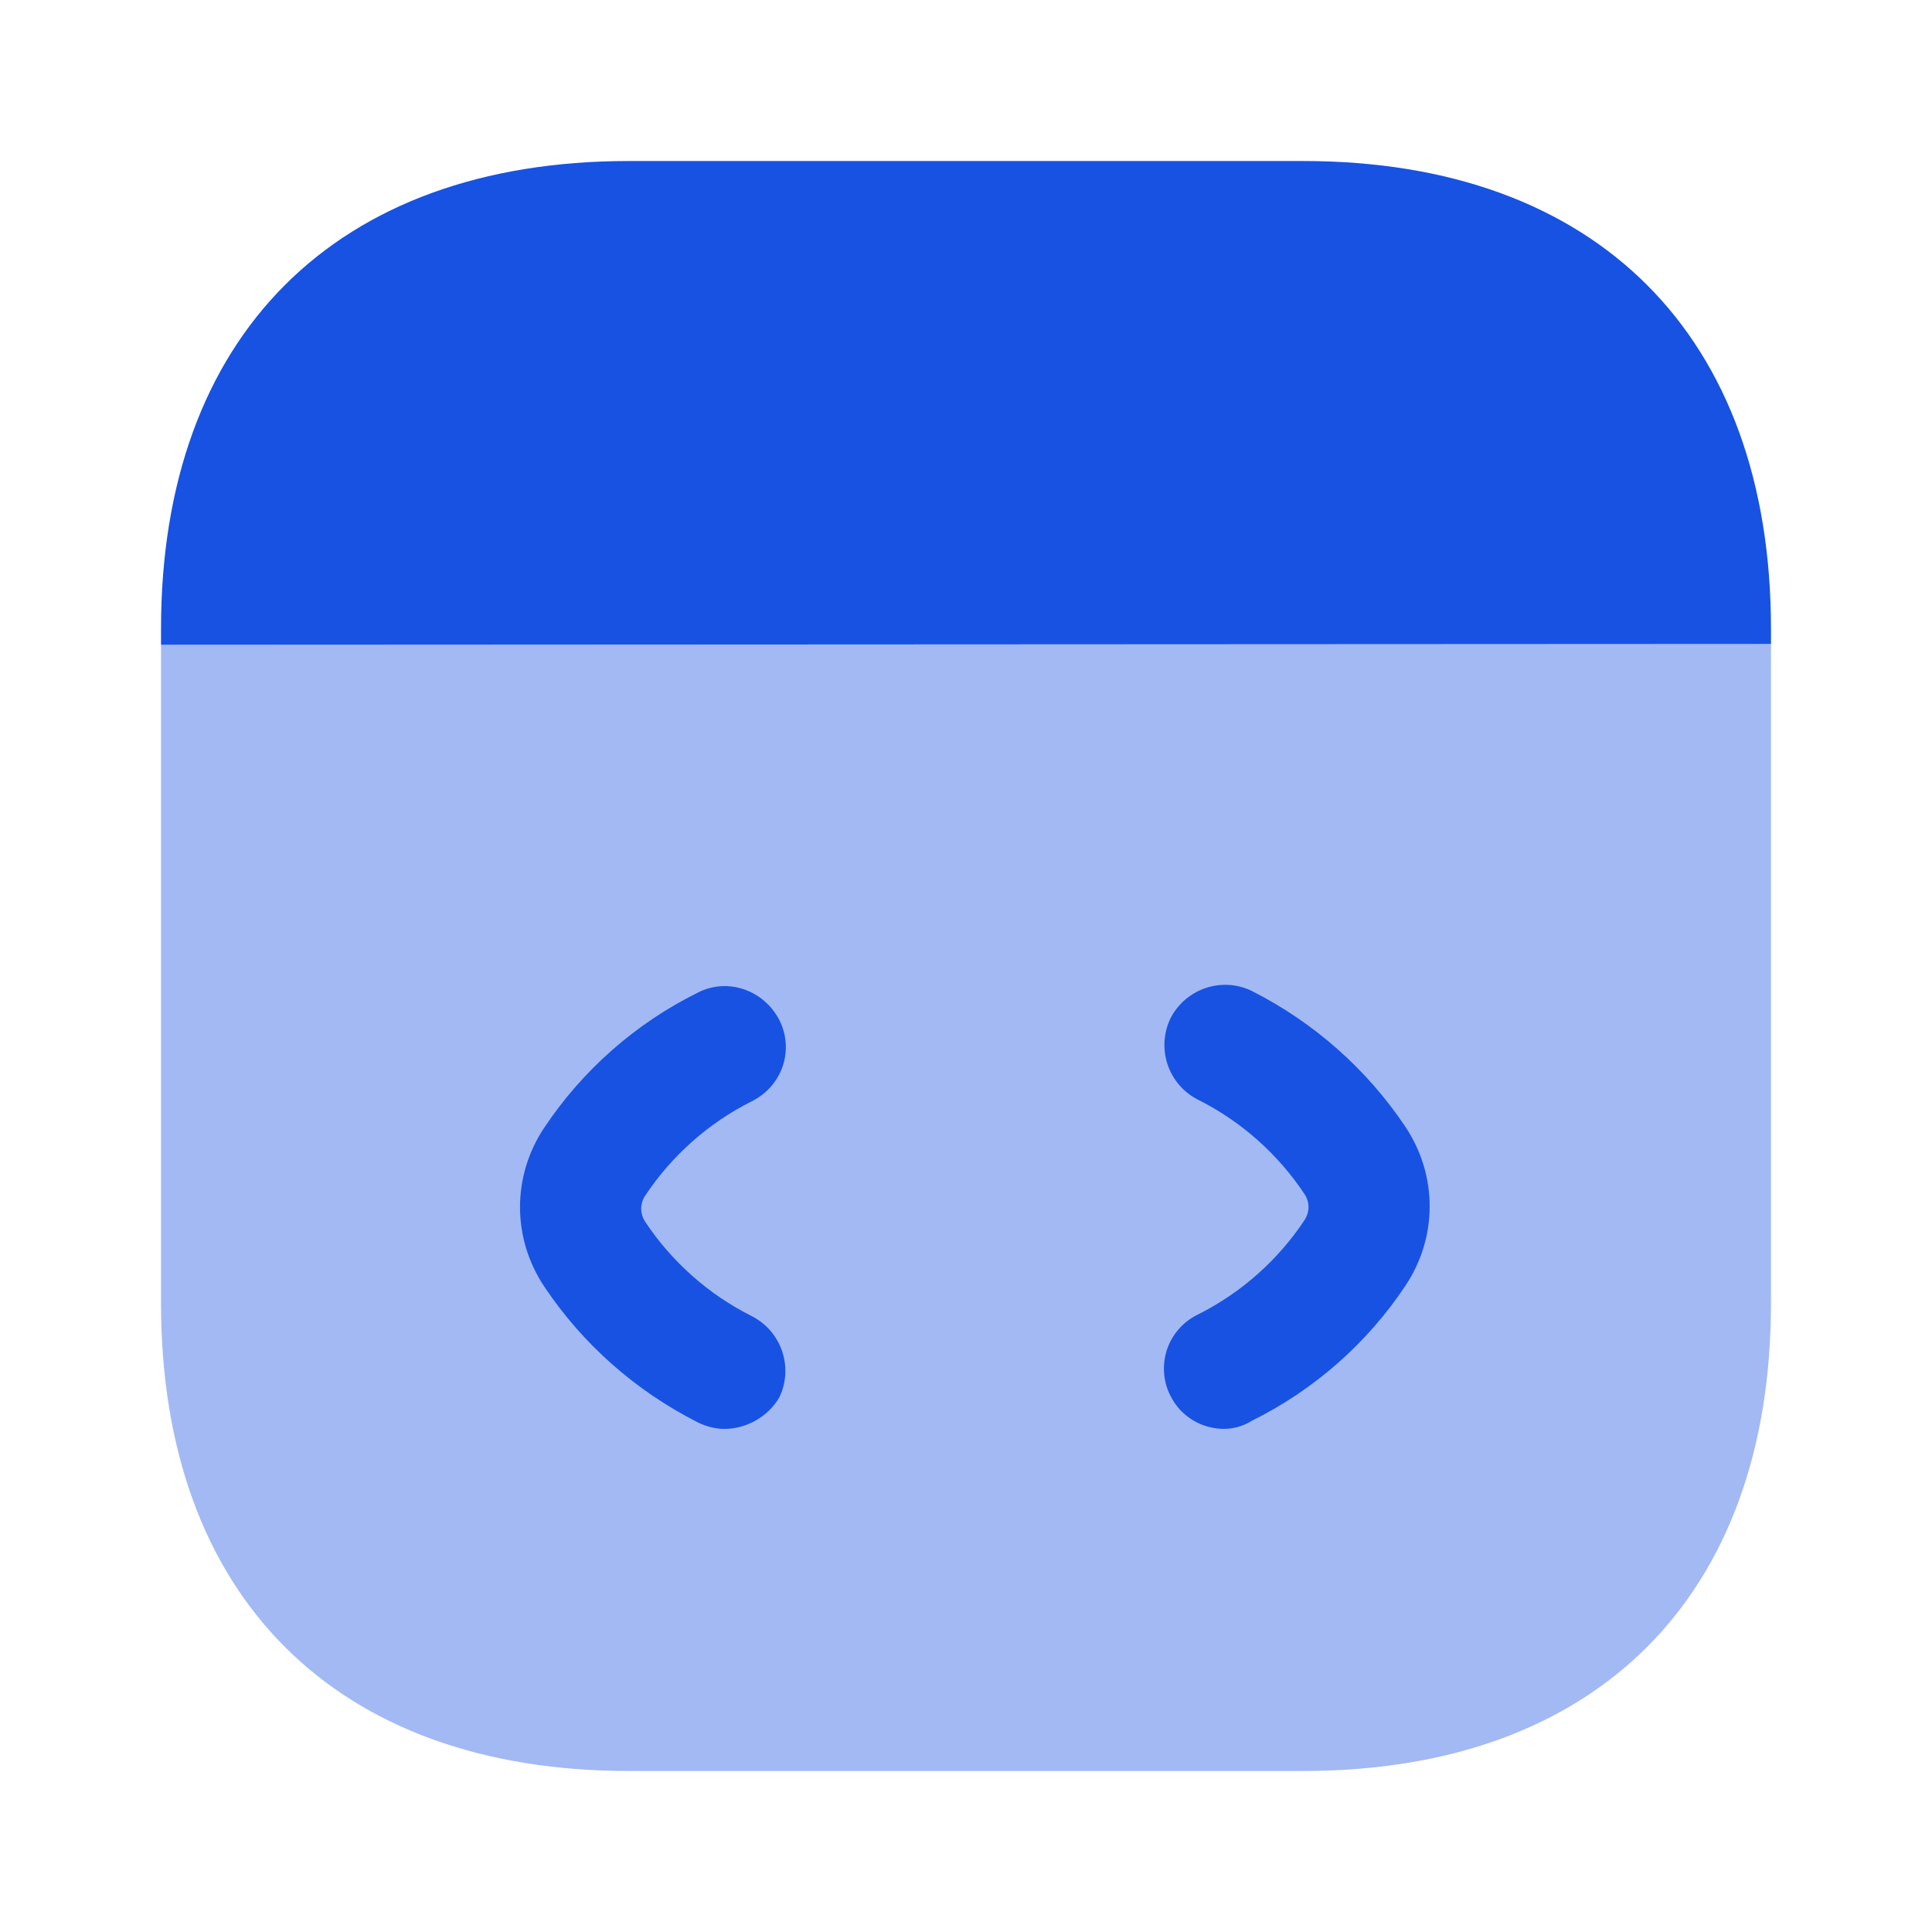
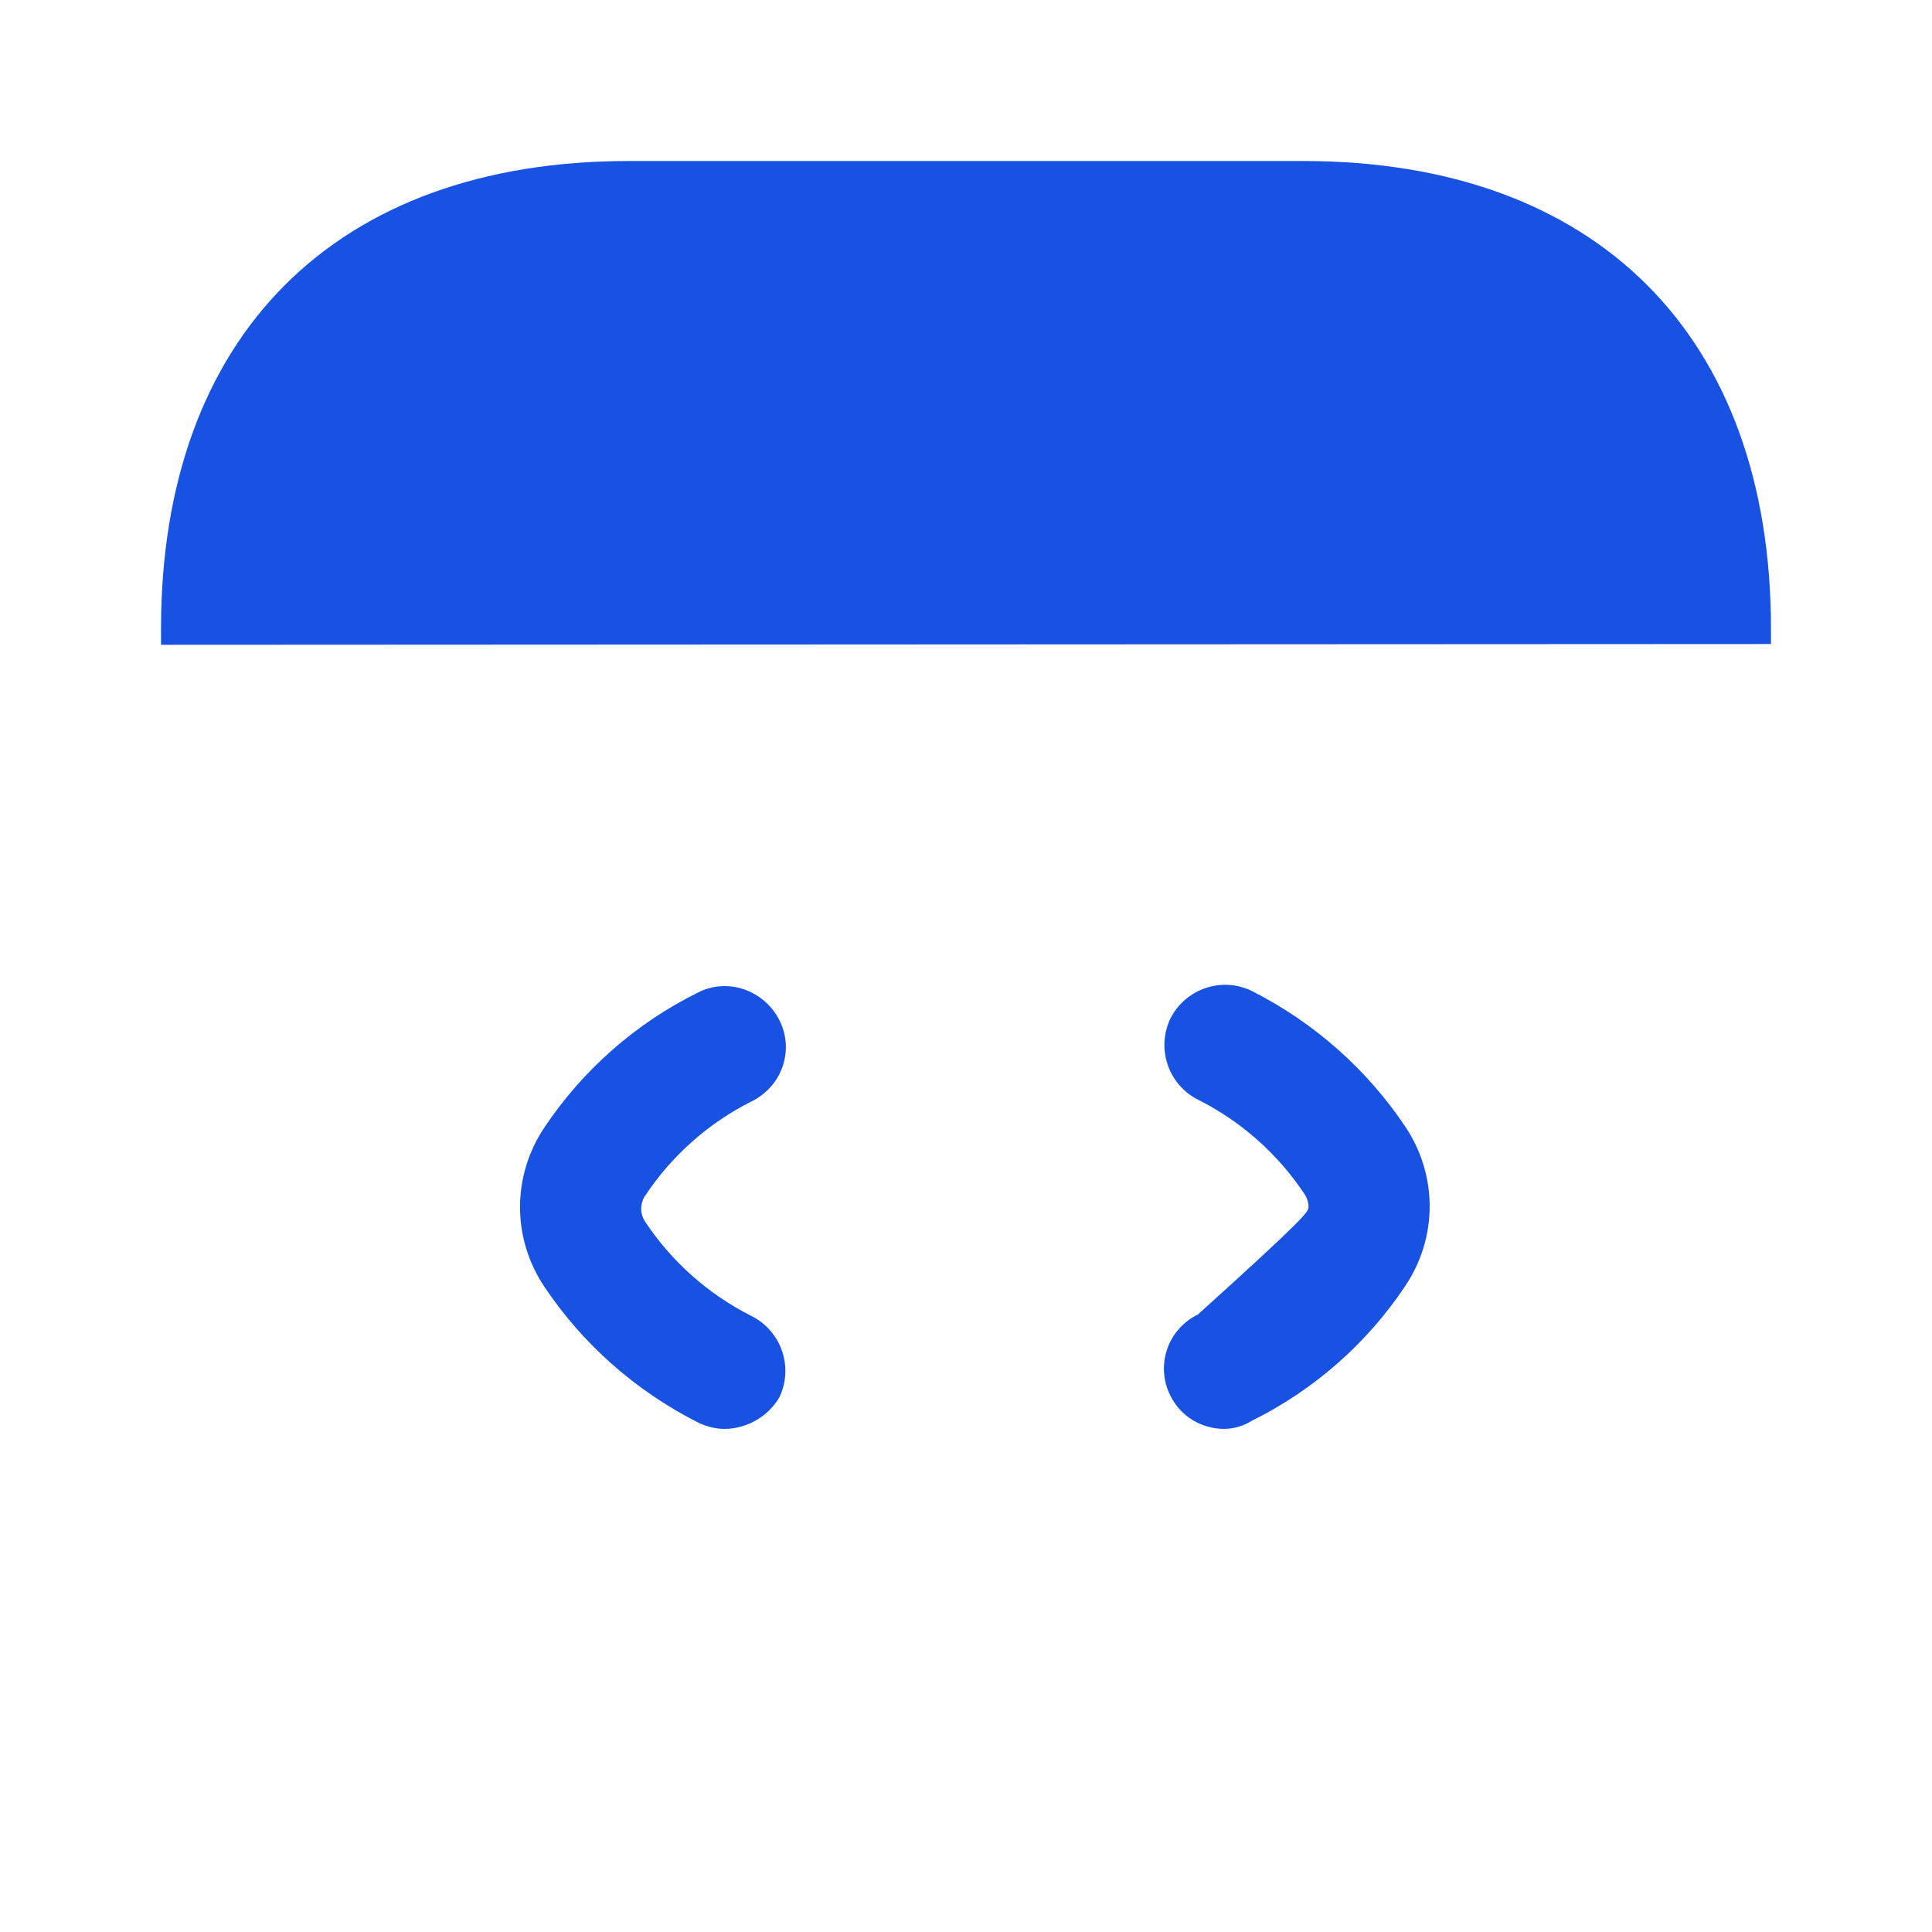
<svg xmlns="http://www.w3.org/2000/svg" width="32" height="32" viewBox="0 0 32 32" fill="none">
-   <path opacity="0.4" d="M29.333 10.667V21.587C29.333 26.44 26.44 29.333 21.587 29.333H10.413C5.56 29.333 2.667 26.44 2.667 21.587V10.68L29.333 10.667Z" fill="#1752E3" />
-   <path d="M12 23.667C11.853 23.667 11.693 23.627 11.56 23.56C10.533 23.04 9.653 22.267 9.013 21.307C8.48 20.507 8.48 19.48 9.013 18.68C9.651 17.723 10.529 16.95 11.56 16.44C12.053 16.187 12.653 16.4 12.907 16.893C13.16 17.387 12.96 17.987 12.453 18.24C11.733 18.6 11.12 19.147 10.68 19.813C10.641 19.875 10.62 19.947 10.62 20.02C10.62 20.093 10.641 20.165 10.68 20.227C11.12 20.893 11.733 21.44 12.453 21.8C12.947 22.053 13.147 22.653 12.907 23.147C12.72 23.467 12.36 23.667 12 23.667ZM20.28 23.667C19.907 23.667 19.56 23.467 19.387 23.12C19.326 23.002 19.29 22.873 19.281 22.741C19.271 22.609 19.288 22.477 19.33 22.351C19.372 22.226 19.439 22.11 19.527 22.011C19.614 21.912 19.721 21.831 19.84 21.773C20.56 21.413 21.173 20.867 21.613 20.2C21.652 20.138 21.673 20.067 21.673 19.993C21.673 19.92 21.652 19.849 21.613 19.787C21.173 19.12 20.56 18.573 19.84 18.213C19.604 18.093 19.424 17.884 19.339 17.632C19.255 17.381 19.272 17.106 19.387 16.867C19.64 16.373 20.24 16.173 20.733 16.413C21.76 16.933 22.64 17.707 23.28 18.667C23.813 19.467 23.813 20.493 23.28 21.293C22.643 22.251 21.764 23.023 20.733 23.533C20.597 23.618 20.44 23.665 20.28 23.667ZM29.333 10.413V10.667L2.667 10.68V10.413C2.667 5.56 5.56 2.667 10.413 2.667H21.587C26.44 2.667 29.333 5.56 29.333 10.413Z" fill="#1752E3" />
+   <path d="M12 23.667C11.853 23.667 11.693 23.627 11.56 23.56C10.533 23.04 9.653 22.267 9.013 21.307C8.48 20.507 8.48 19.48 9.013 18.68C9.651 17.723 10.529 16.95 11.56 16.44C12.053 16.187 12.653 16.4 12.907 16.893C13.16 17.387 12.96 17.987 12.453 18.24C11.733 18.6 11.12 19.147 10.68 19.813C10.641 19.875 10.62 19.947 10.62 20.02C10.62 20.093 10.641 20.165 10.68 20.227C11.12 20.893 11.733 21.44 12.453 21.8C12.947 22.053 13.147 22.653 12.907 23.147C12.72 23.467 12.36 23.667 12 23.667ZM20.28 23.667C19.907 23.667 19.56 23.467 19.387 23.12C19.326 23.002 19.29 22.873 19.281 22.741C19.271 22.609 19.288 22.477 19.33 22.351C19.372 22.226 19.439 22.11 19.527 22.011C19.614 21.912 19.721 21.831 19.84 21.773C21.652 20.138 21.673 20.067 21.673 19.993C21.673 19.92 21.652 19.849 21.613 19.787C21.173 19.12 20.56 18.573 19.84 18.213C19.604 18.093 19.424 17.884 19.339 17.632C19.255 17.381 19.272 17.106 19.387 16.867C19.64 16.373 20.24 16.173 20.733 16.413C21.76 16.933 22.64 17.707 23.28 18.667C23.813 19.467 23.813 20.493 23.28 21.293C22.643 22.251 21.764 23.023 20.733 23.533C20.597 23.618 20.44 23.665 20.28 23.667ZM29.333 10.413V10.667L2.667 10.68V10.413C2.667 5.56 5.56 2.667 10.413 2.667H21.587C26.44 2.667 29.333 5.56 29.333 10.413Z" fill="#1752E3" />
</svg>